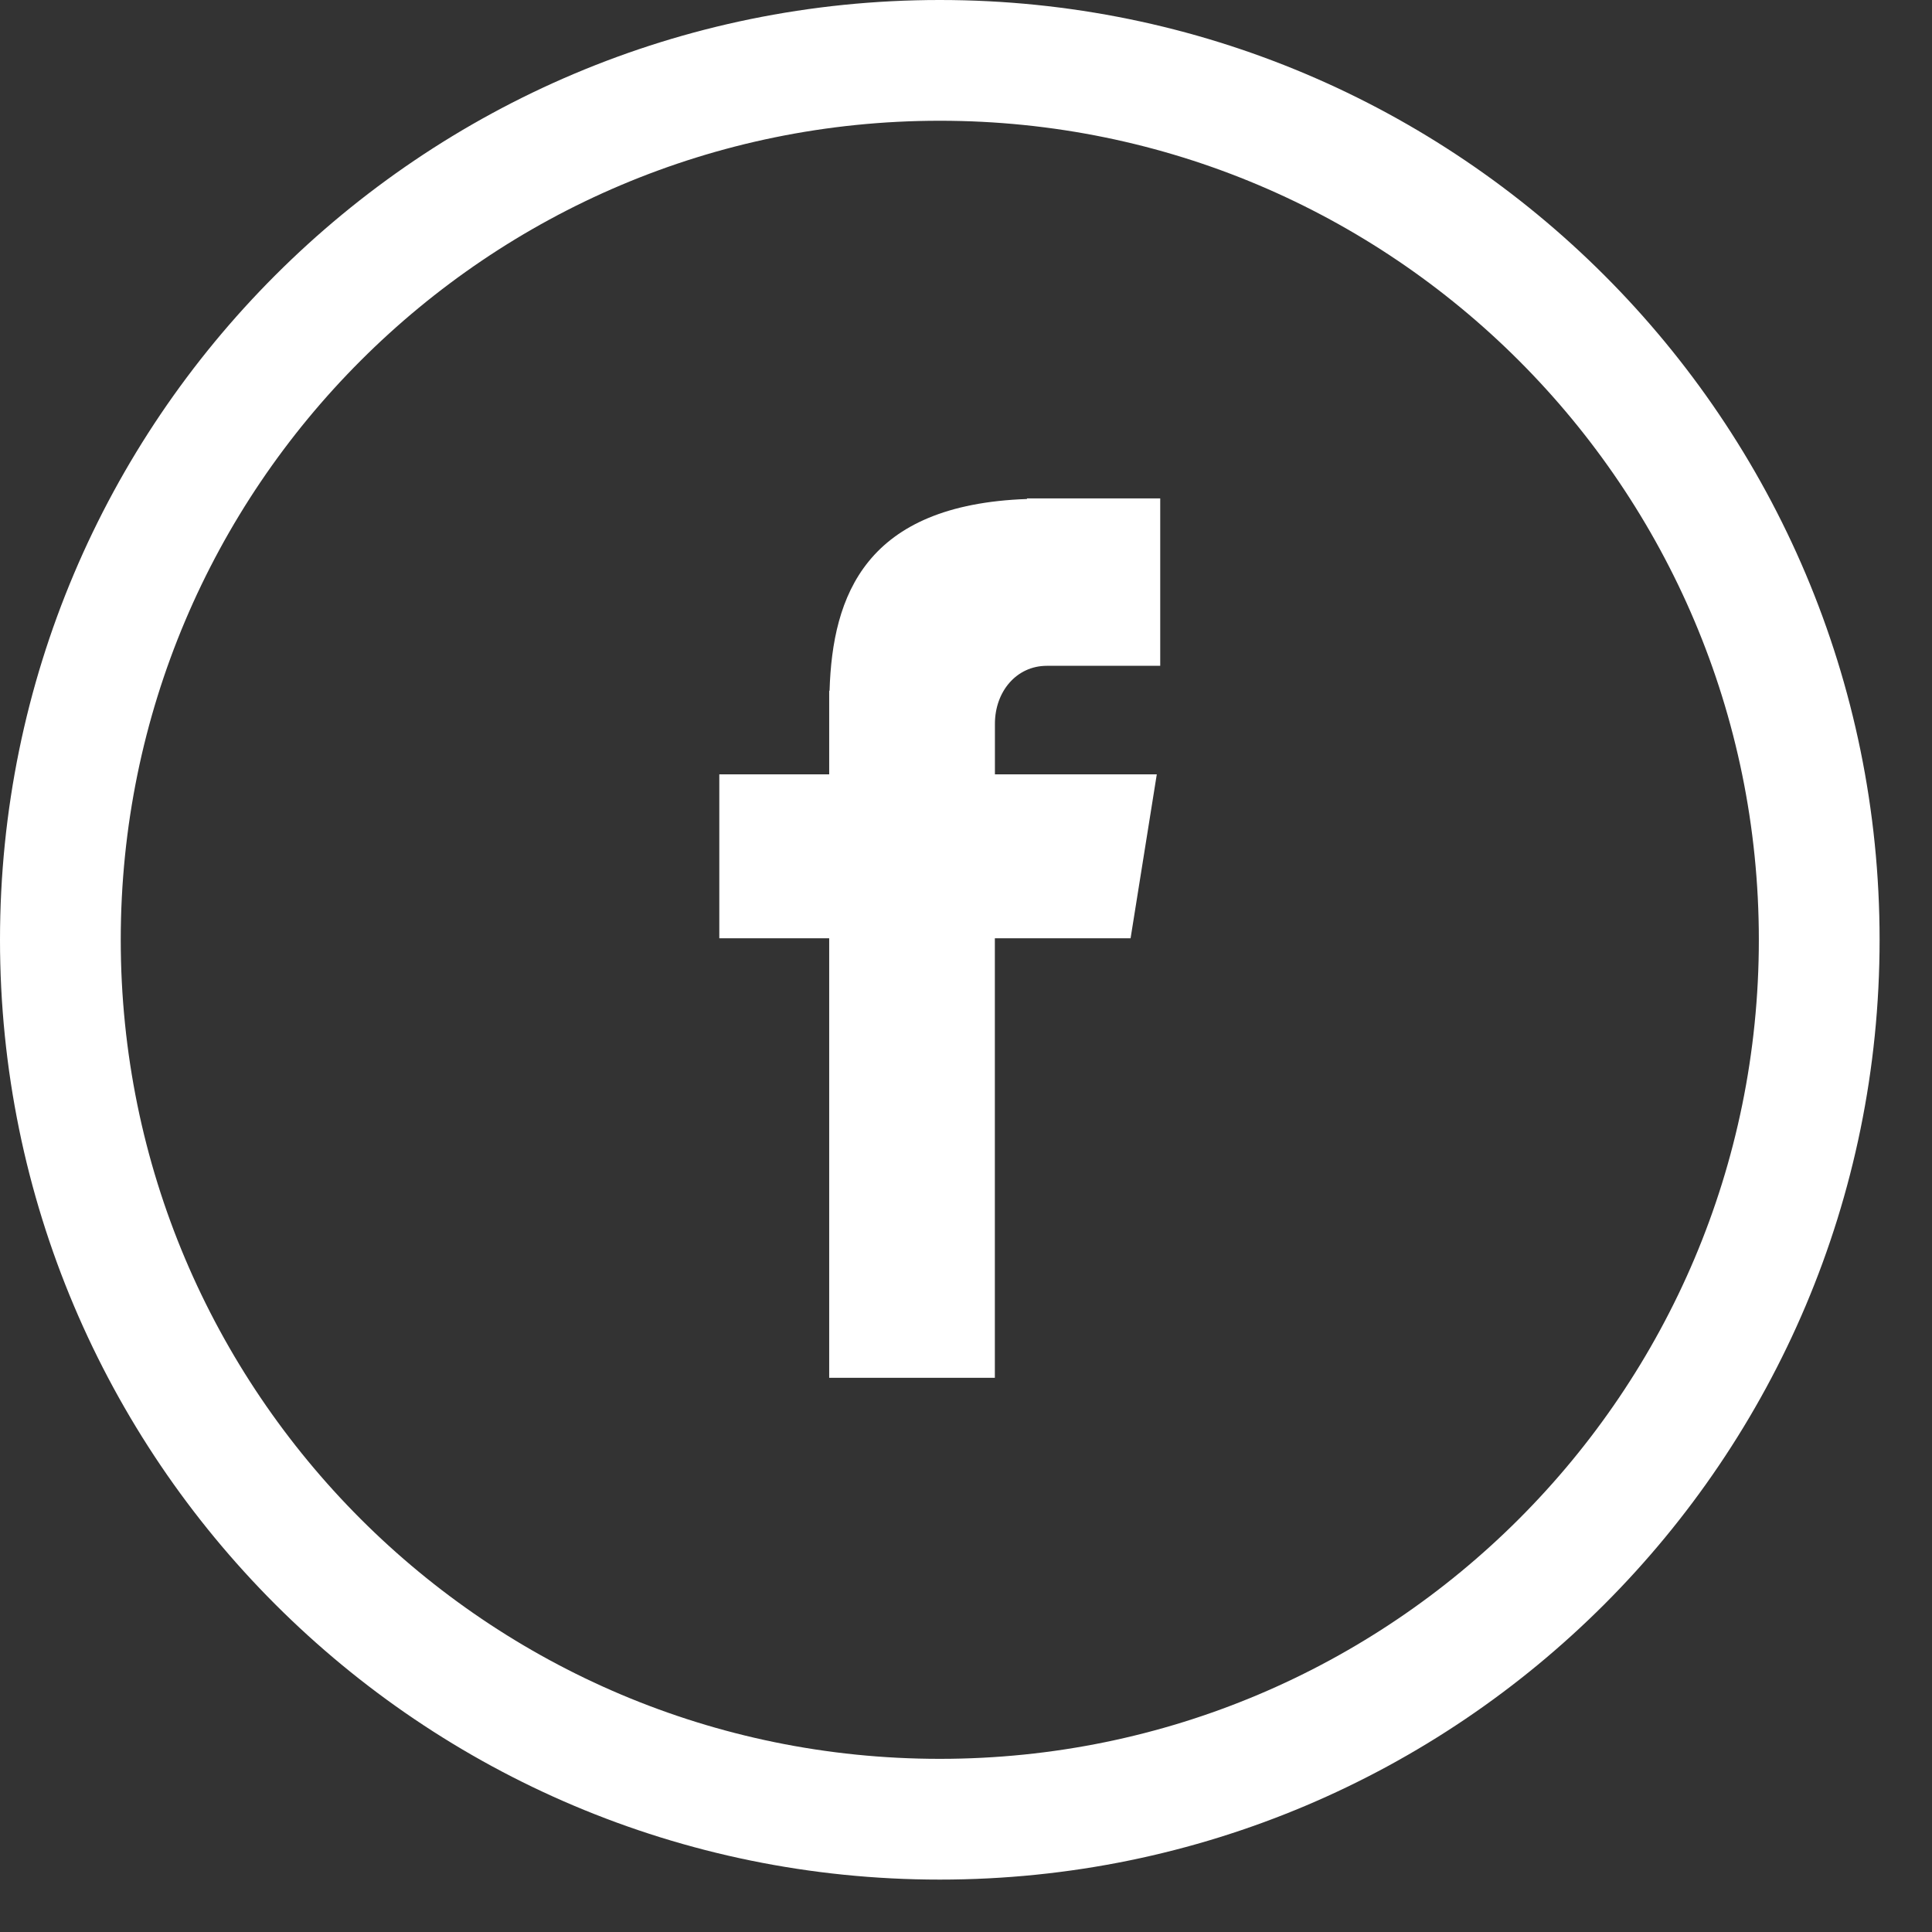
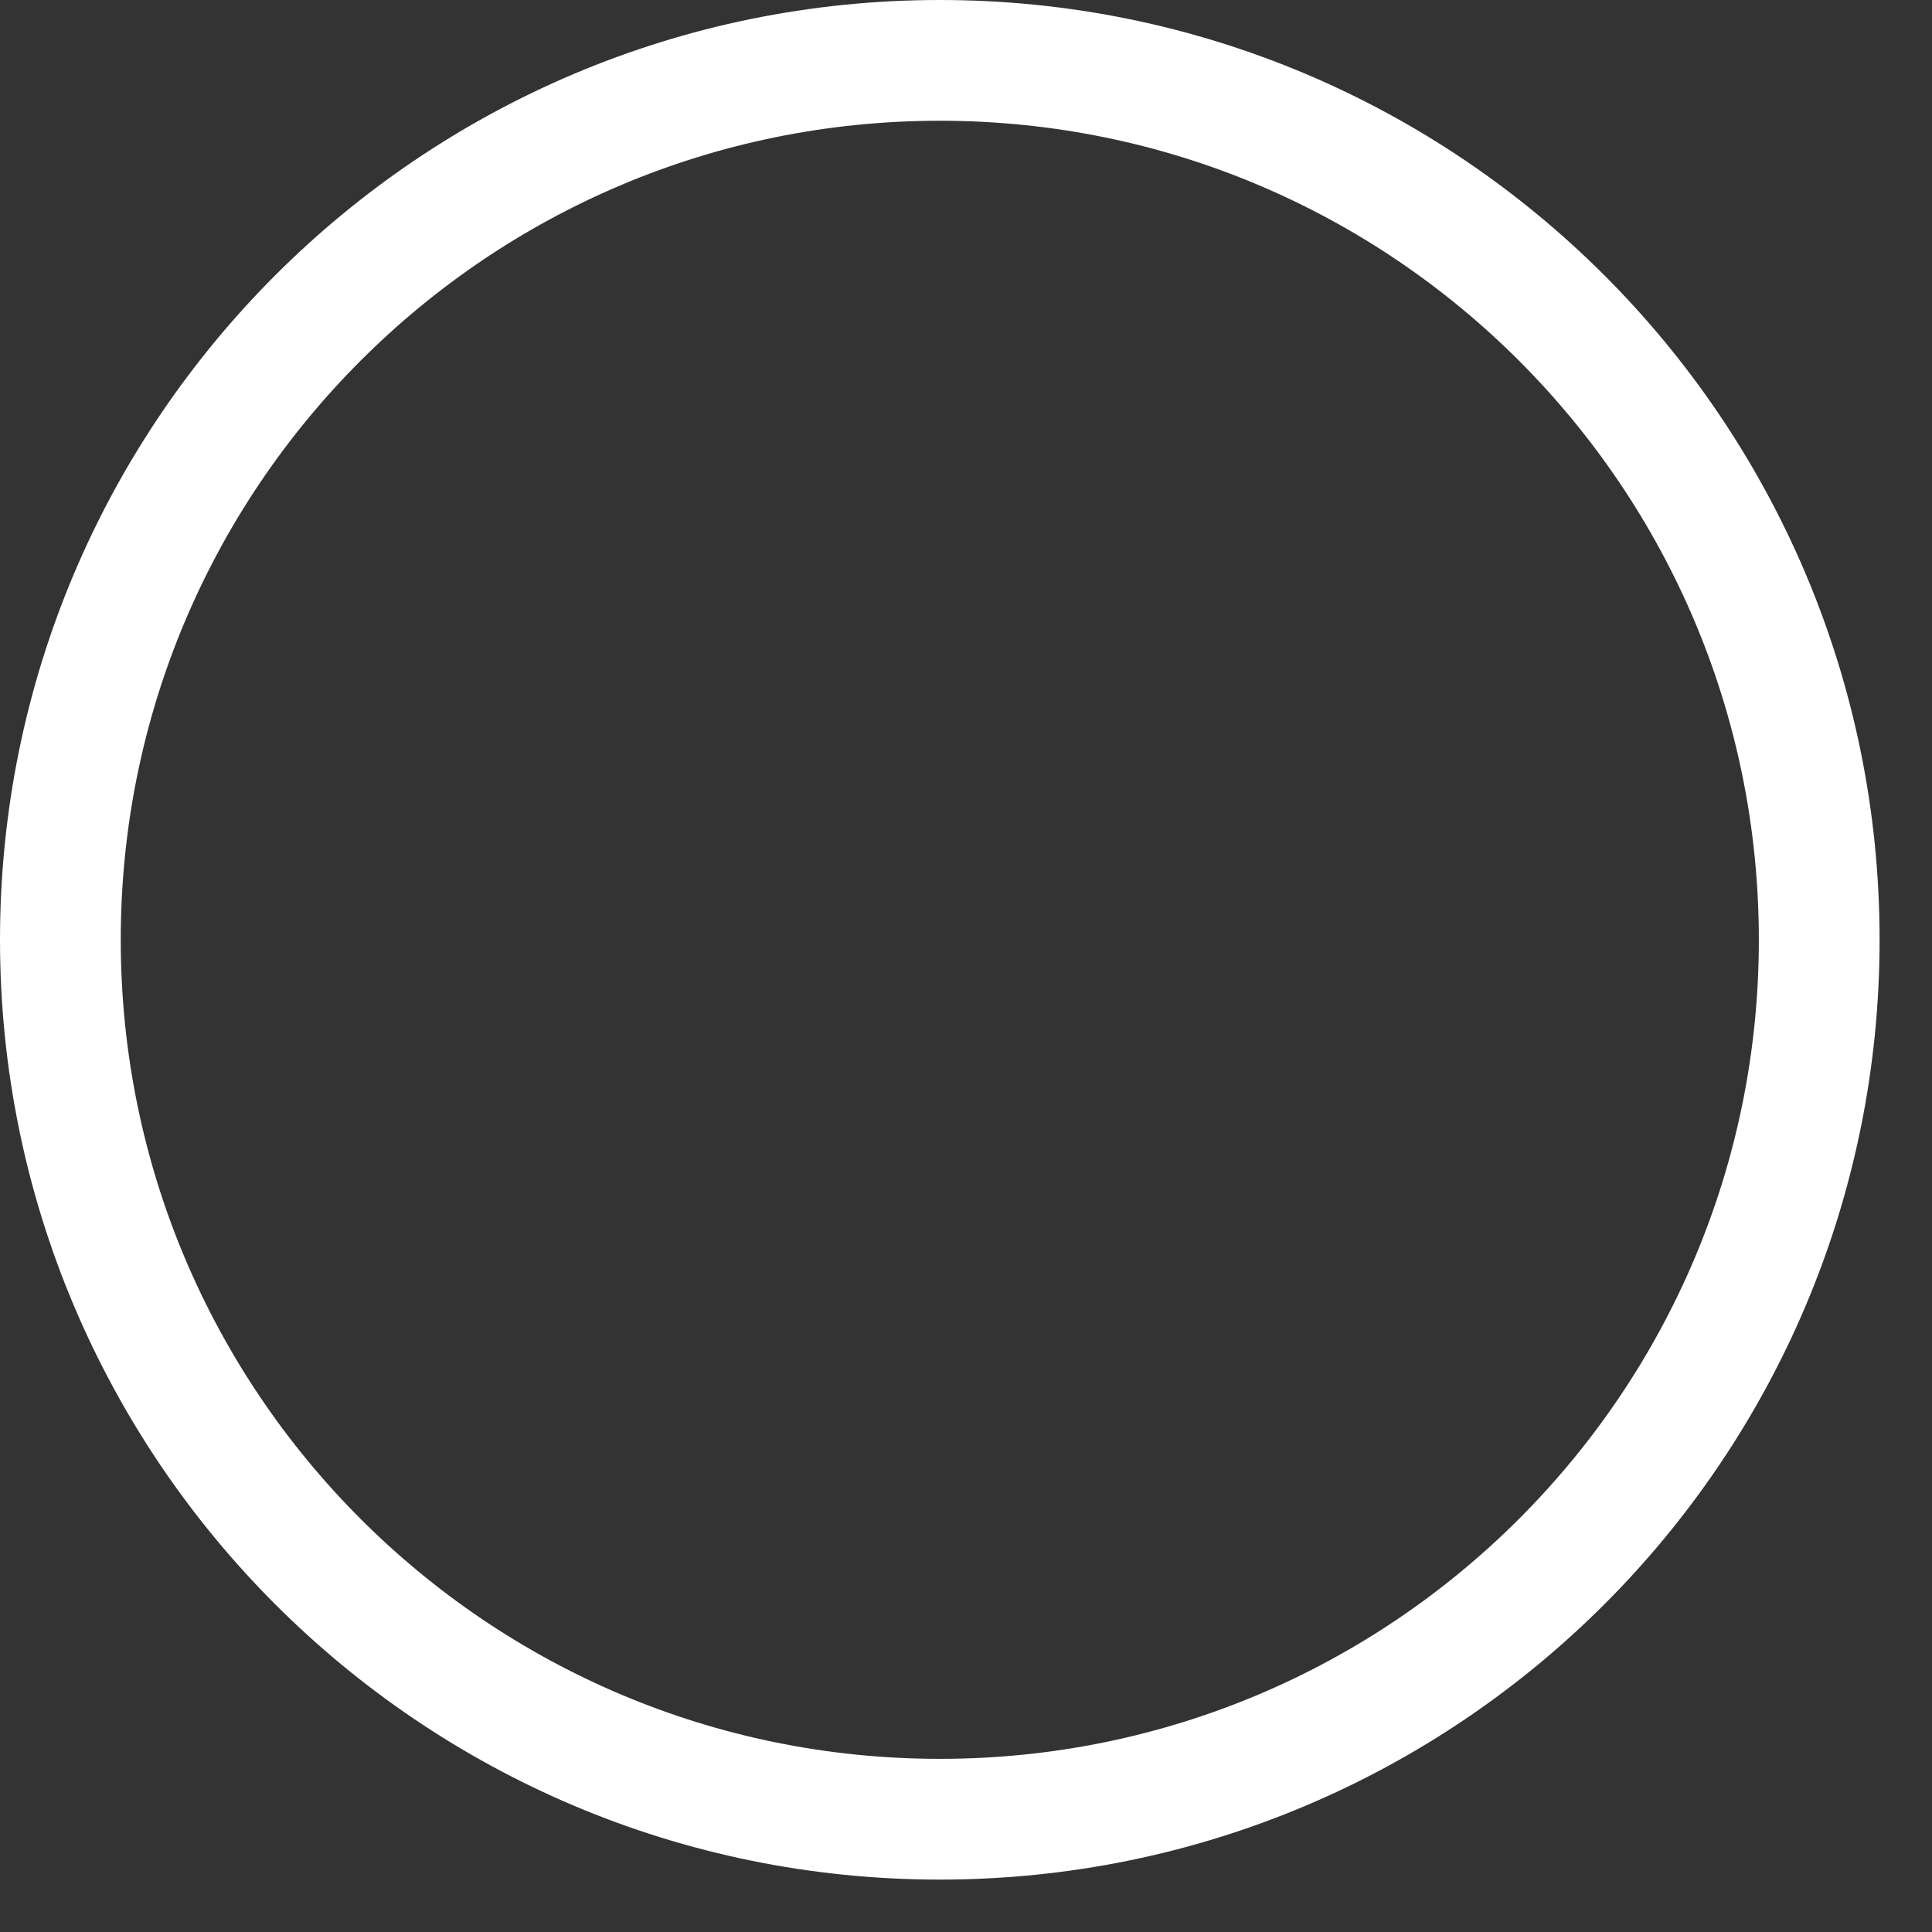
<svg xmlns="http://www.w3.org/2000/svg" width="32px" height="32px" viewBox="0 0 32 32" version="1.1">
  <rect x="0" y="0" width="32" height="32" fill="#333333" stroke="none" />
  <title>Facebook</title>
  <desc>Created with Sketch.</desc>
  <g id="Page-1" stroke="none" stroke-width="1" fill="none" fill-rule="evenodd">
    <g id="Homepage" transform="translate(-1356, -4168)" fill-rule="nonzero">
      <g id="Footer" transform="translate(0, 4145)">
        <g id="Top" transform="translate(159, 24)">
          <g id="Facebook" transform="translate(1198, 0)">
            <path d="M14.566,0 C22.611,0 29.132,6.522 29.132,14.566 C29.132,22.611 22.611,29.132 14.566,29.132 C6.521,29.132 0,22.611 0,14.566 C0,6.522 6.521,0 14.566,0 Z" id="Path" stroke="#FFFFFF" stroke-width="2" />
-             <path d="M16.339,10.028 L18.217,10.028 L18.217,7.255 L16.01,7.255 L16.01,7.265 C13.336,7.359 12.788,8.862 12.74,10.441 L12.734,10.441 L12.734,11.826 L10.914,11.826 L10.914,14.541 L12.734,14.541 L12.734,21.821 L15.478,21.821 L15.478,14.541 L17.726,14.541 L18.16,11.826 L15.479,11.826 L15.479,10.989 C15.479,10.456 15.834,10.028 16.339,10.028 Z" id="Path" fill="#FFFFFF" />
          </g>
        </g>
      </g>
    </g>
  </g>
</svg>